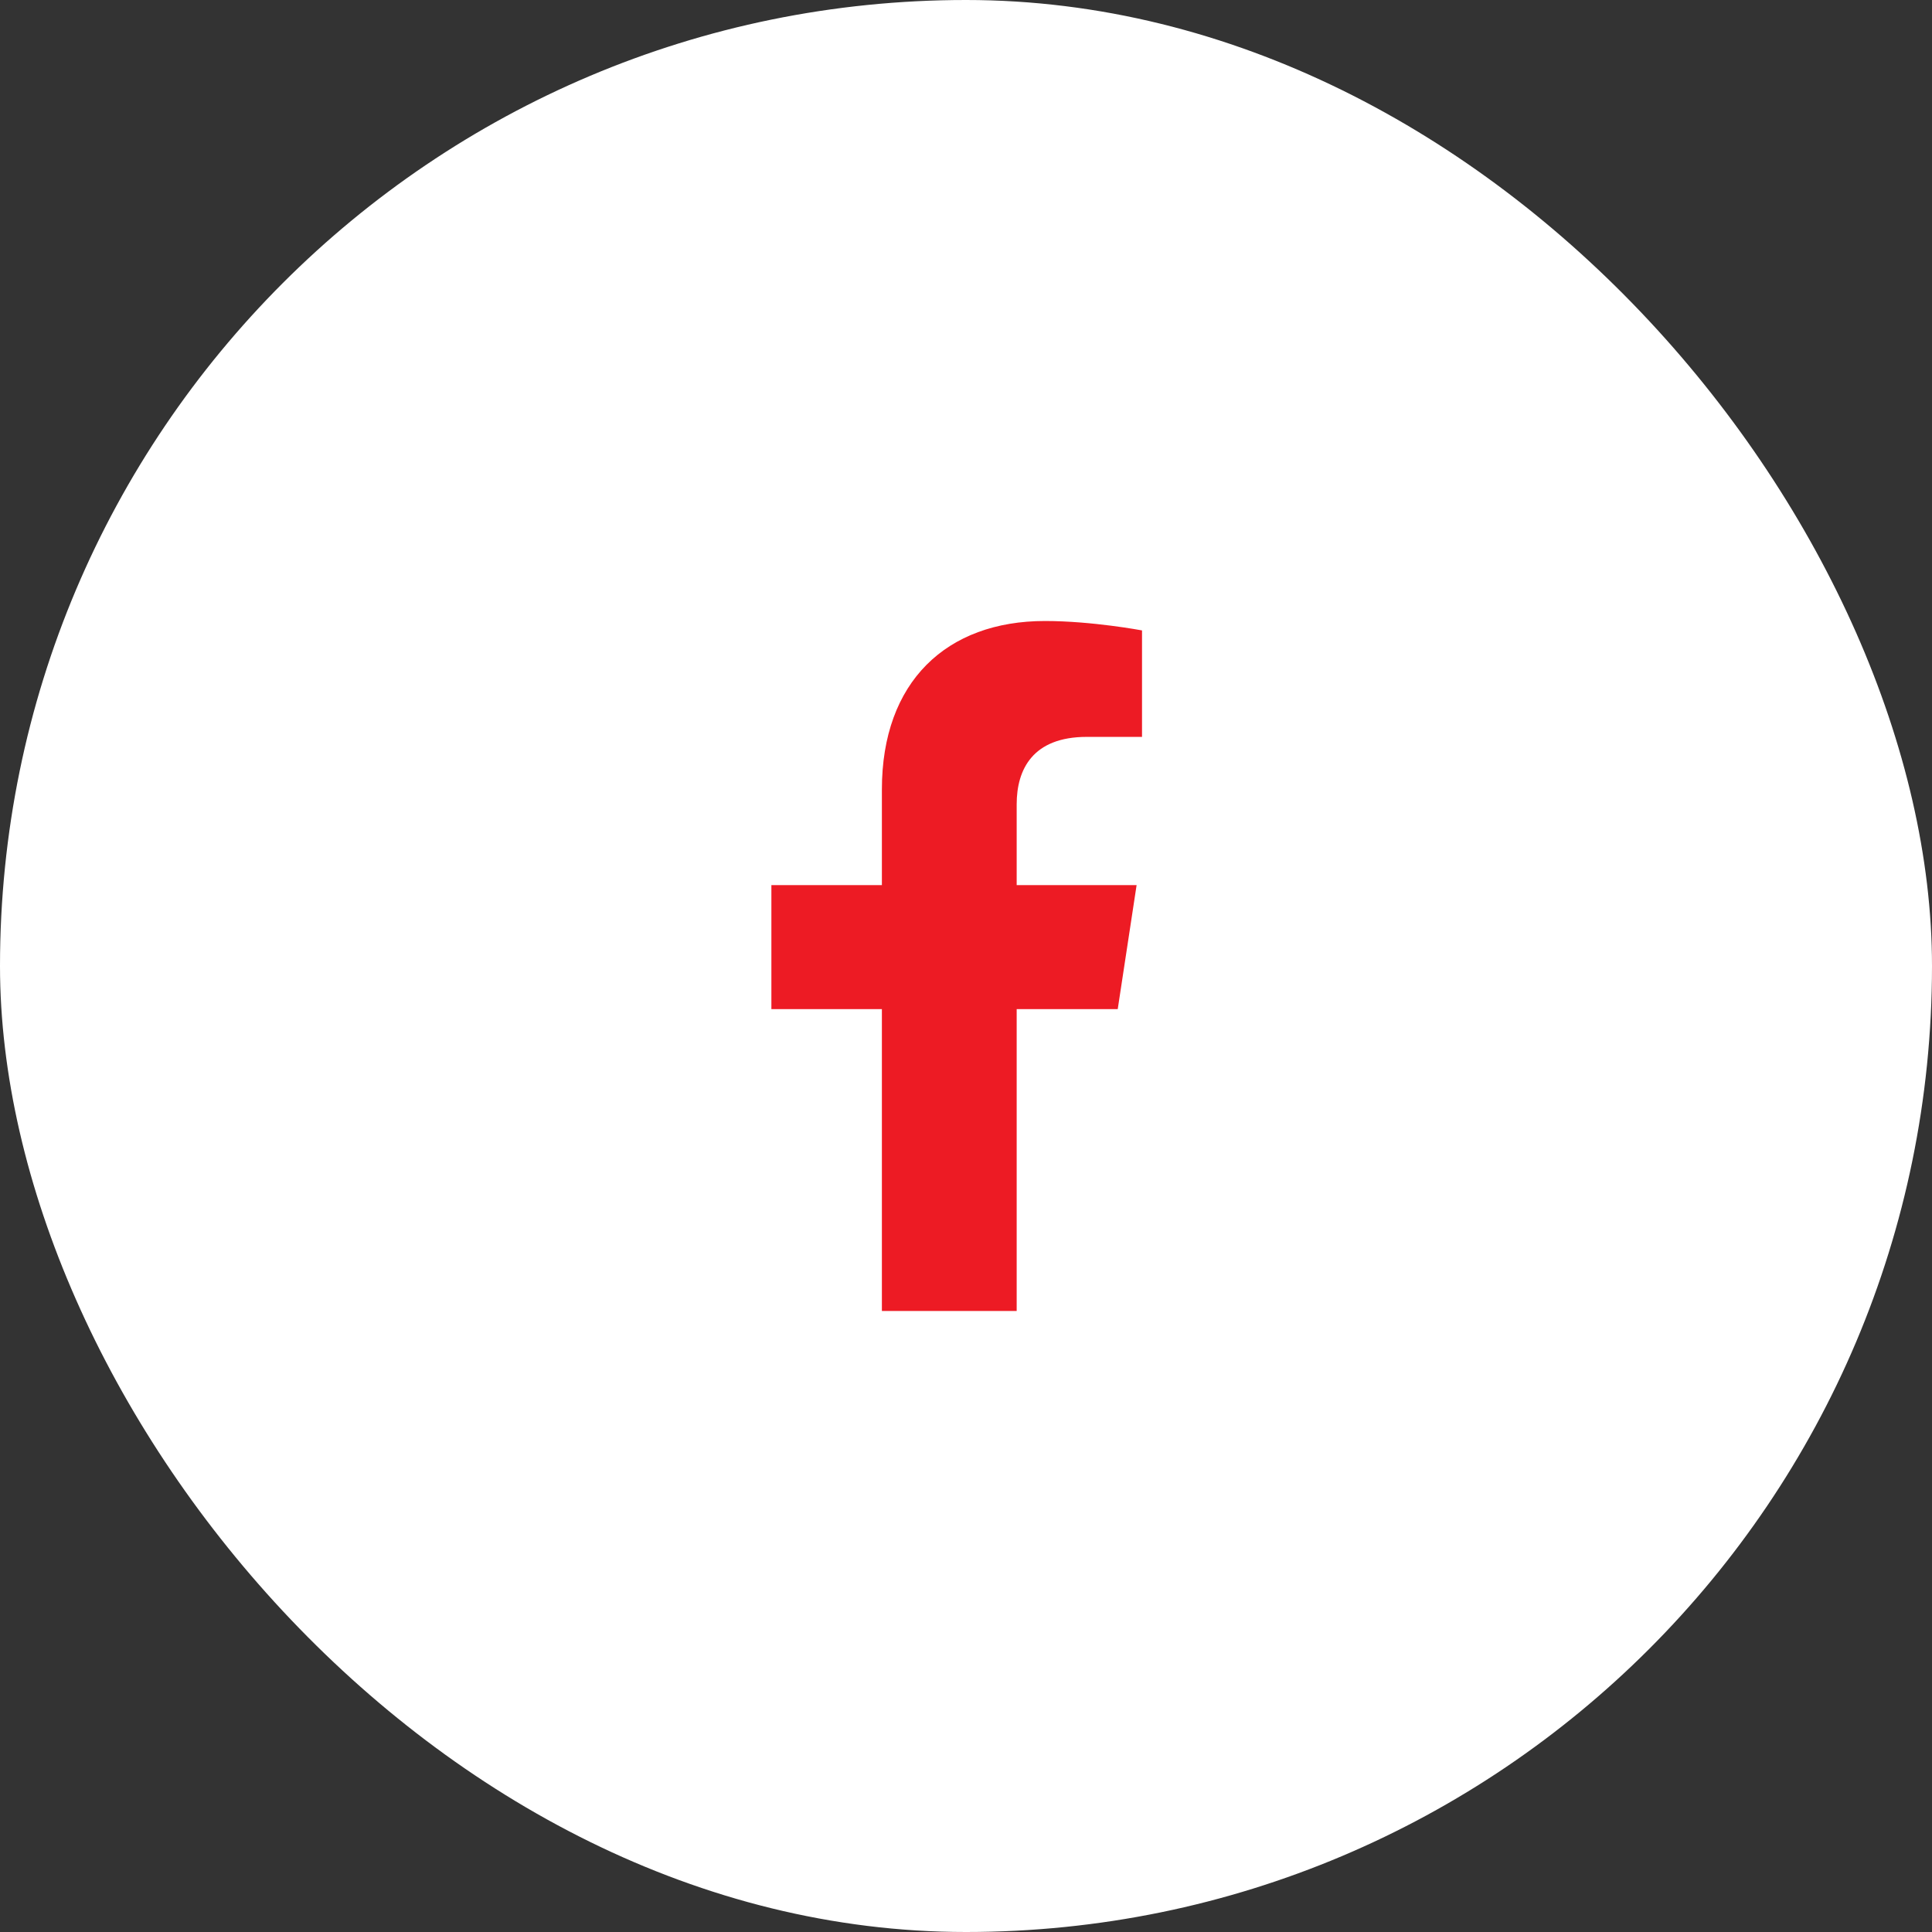
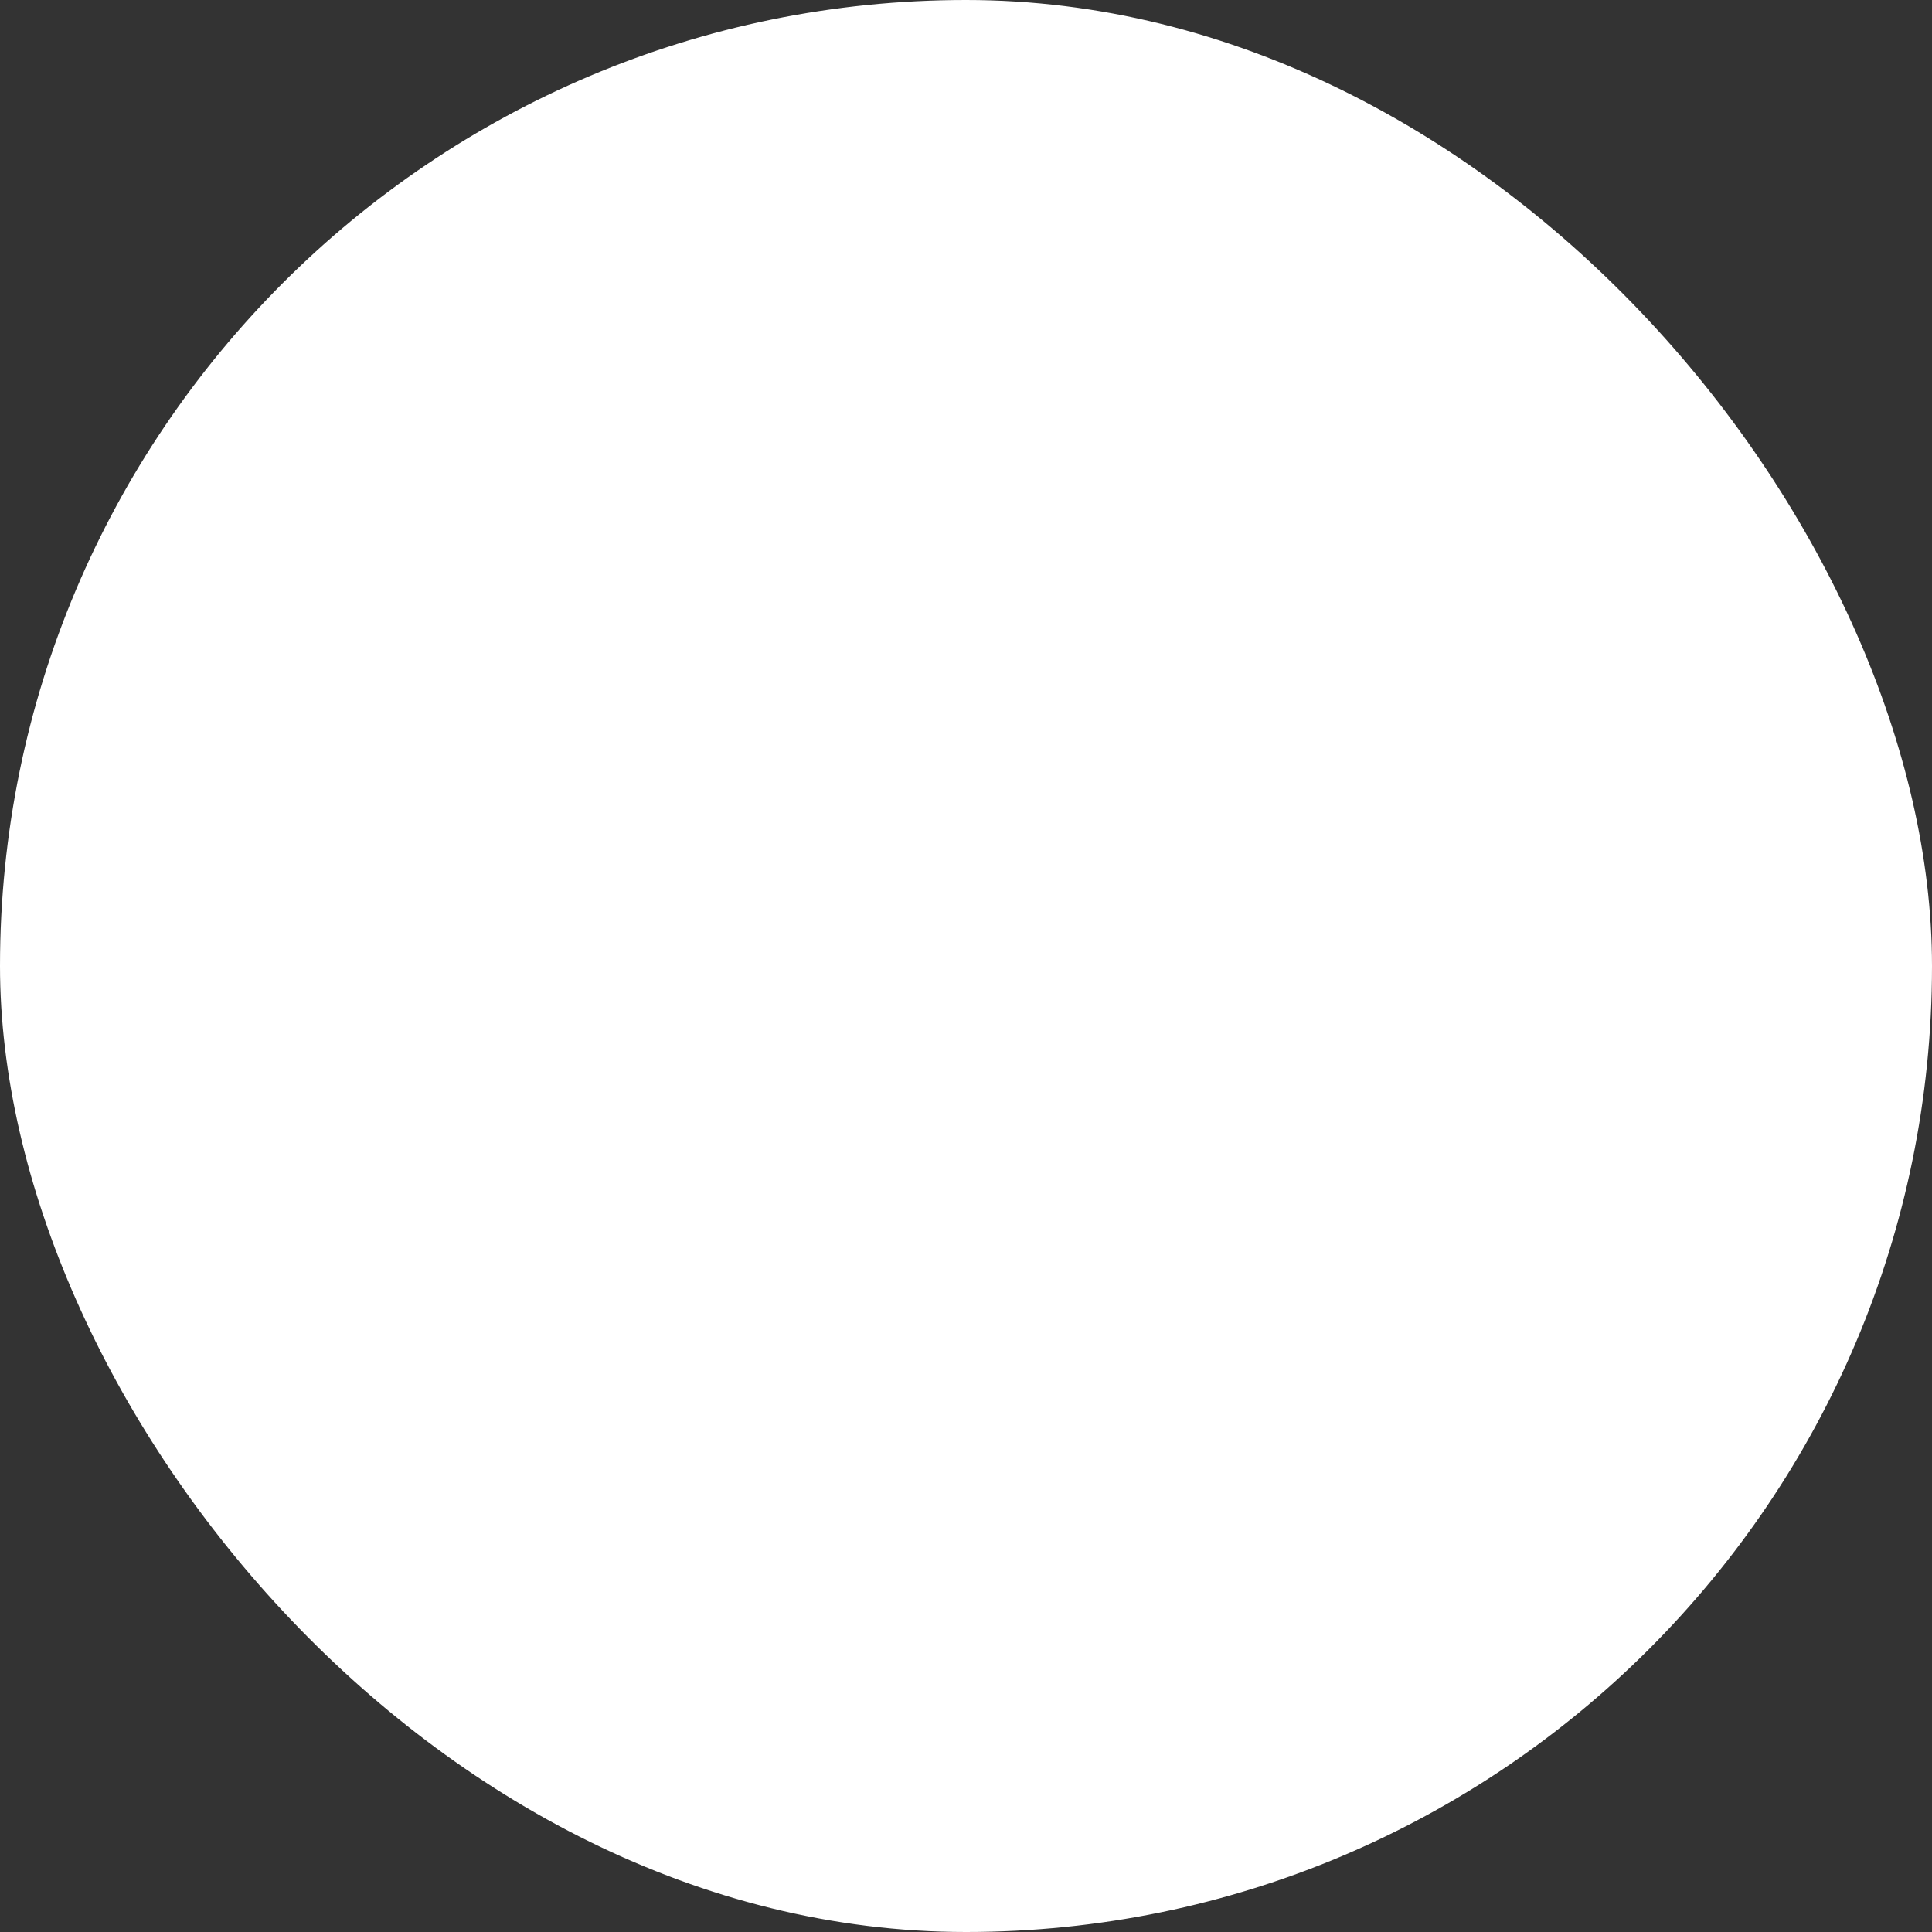
<svg xmlns="http://www.w3.org/2000/svg" width="56" height="56" viewBox="0 0 56 56" fill="none">
  <rect x="0" y="0" width="56" height="56" fill="#333333" stroke="none" />
  <rect width="56" height="56" rx="28" fill="white" />
-   <path d="M32.398 29.25L32.945 25.656H29.469V23.312C29.469 22.297 29.938 21.359 31.5 21.359H33.102V18.273C33.102 18.273 31.656 18 30.289 18C27.438 18 25.562 19.758 25.562 22.883V25.656H22.359V29.25H25.562V38H29.469V29.25H32.398Z" fill="#ED1B24" />
</svg>